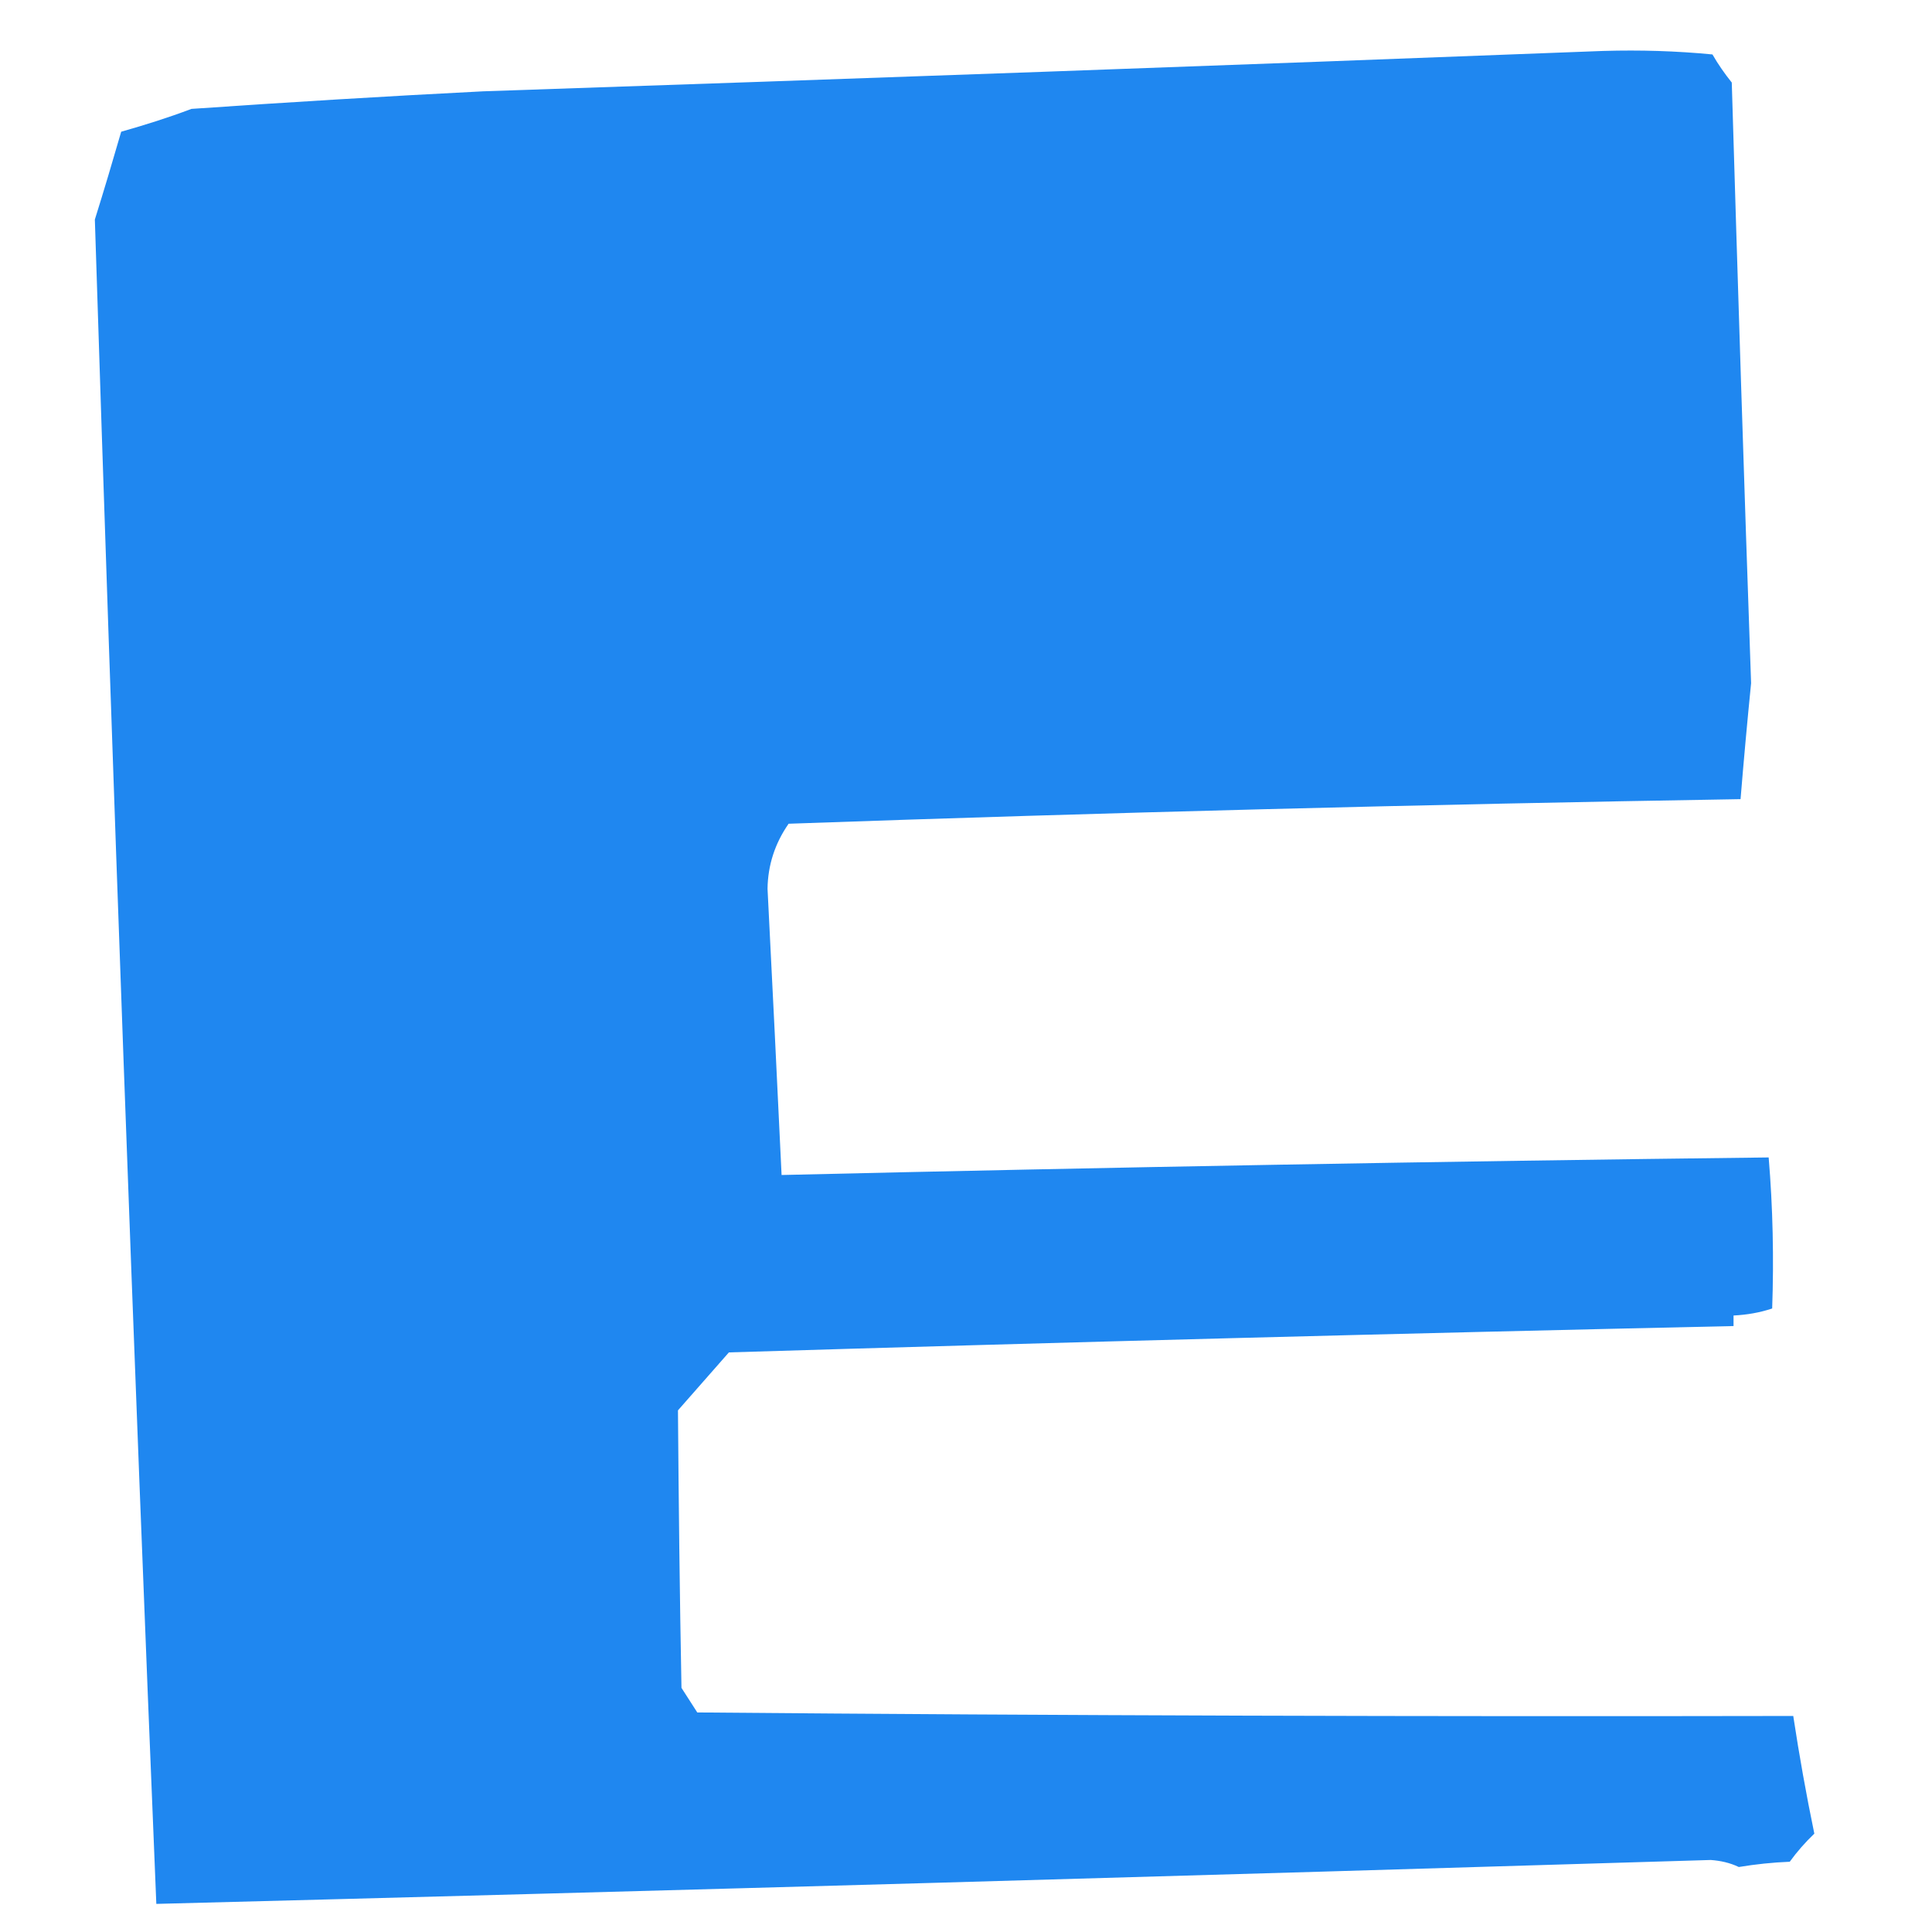
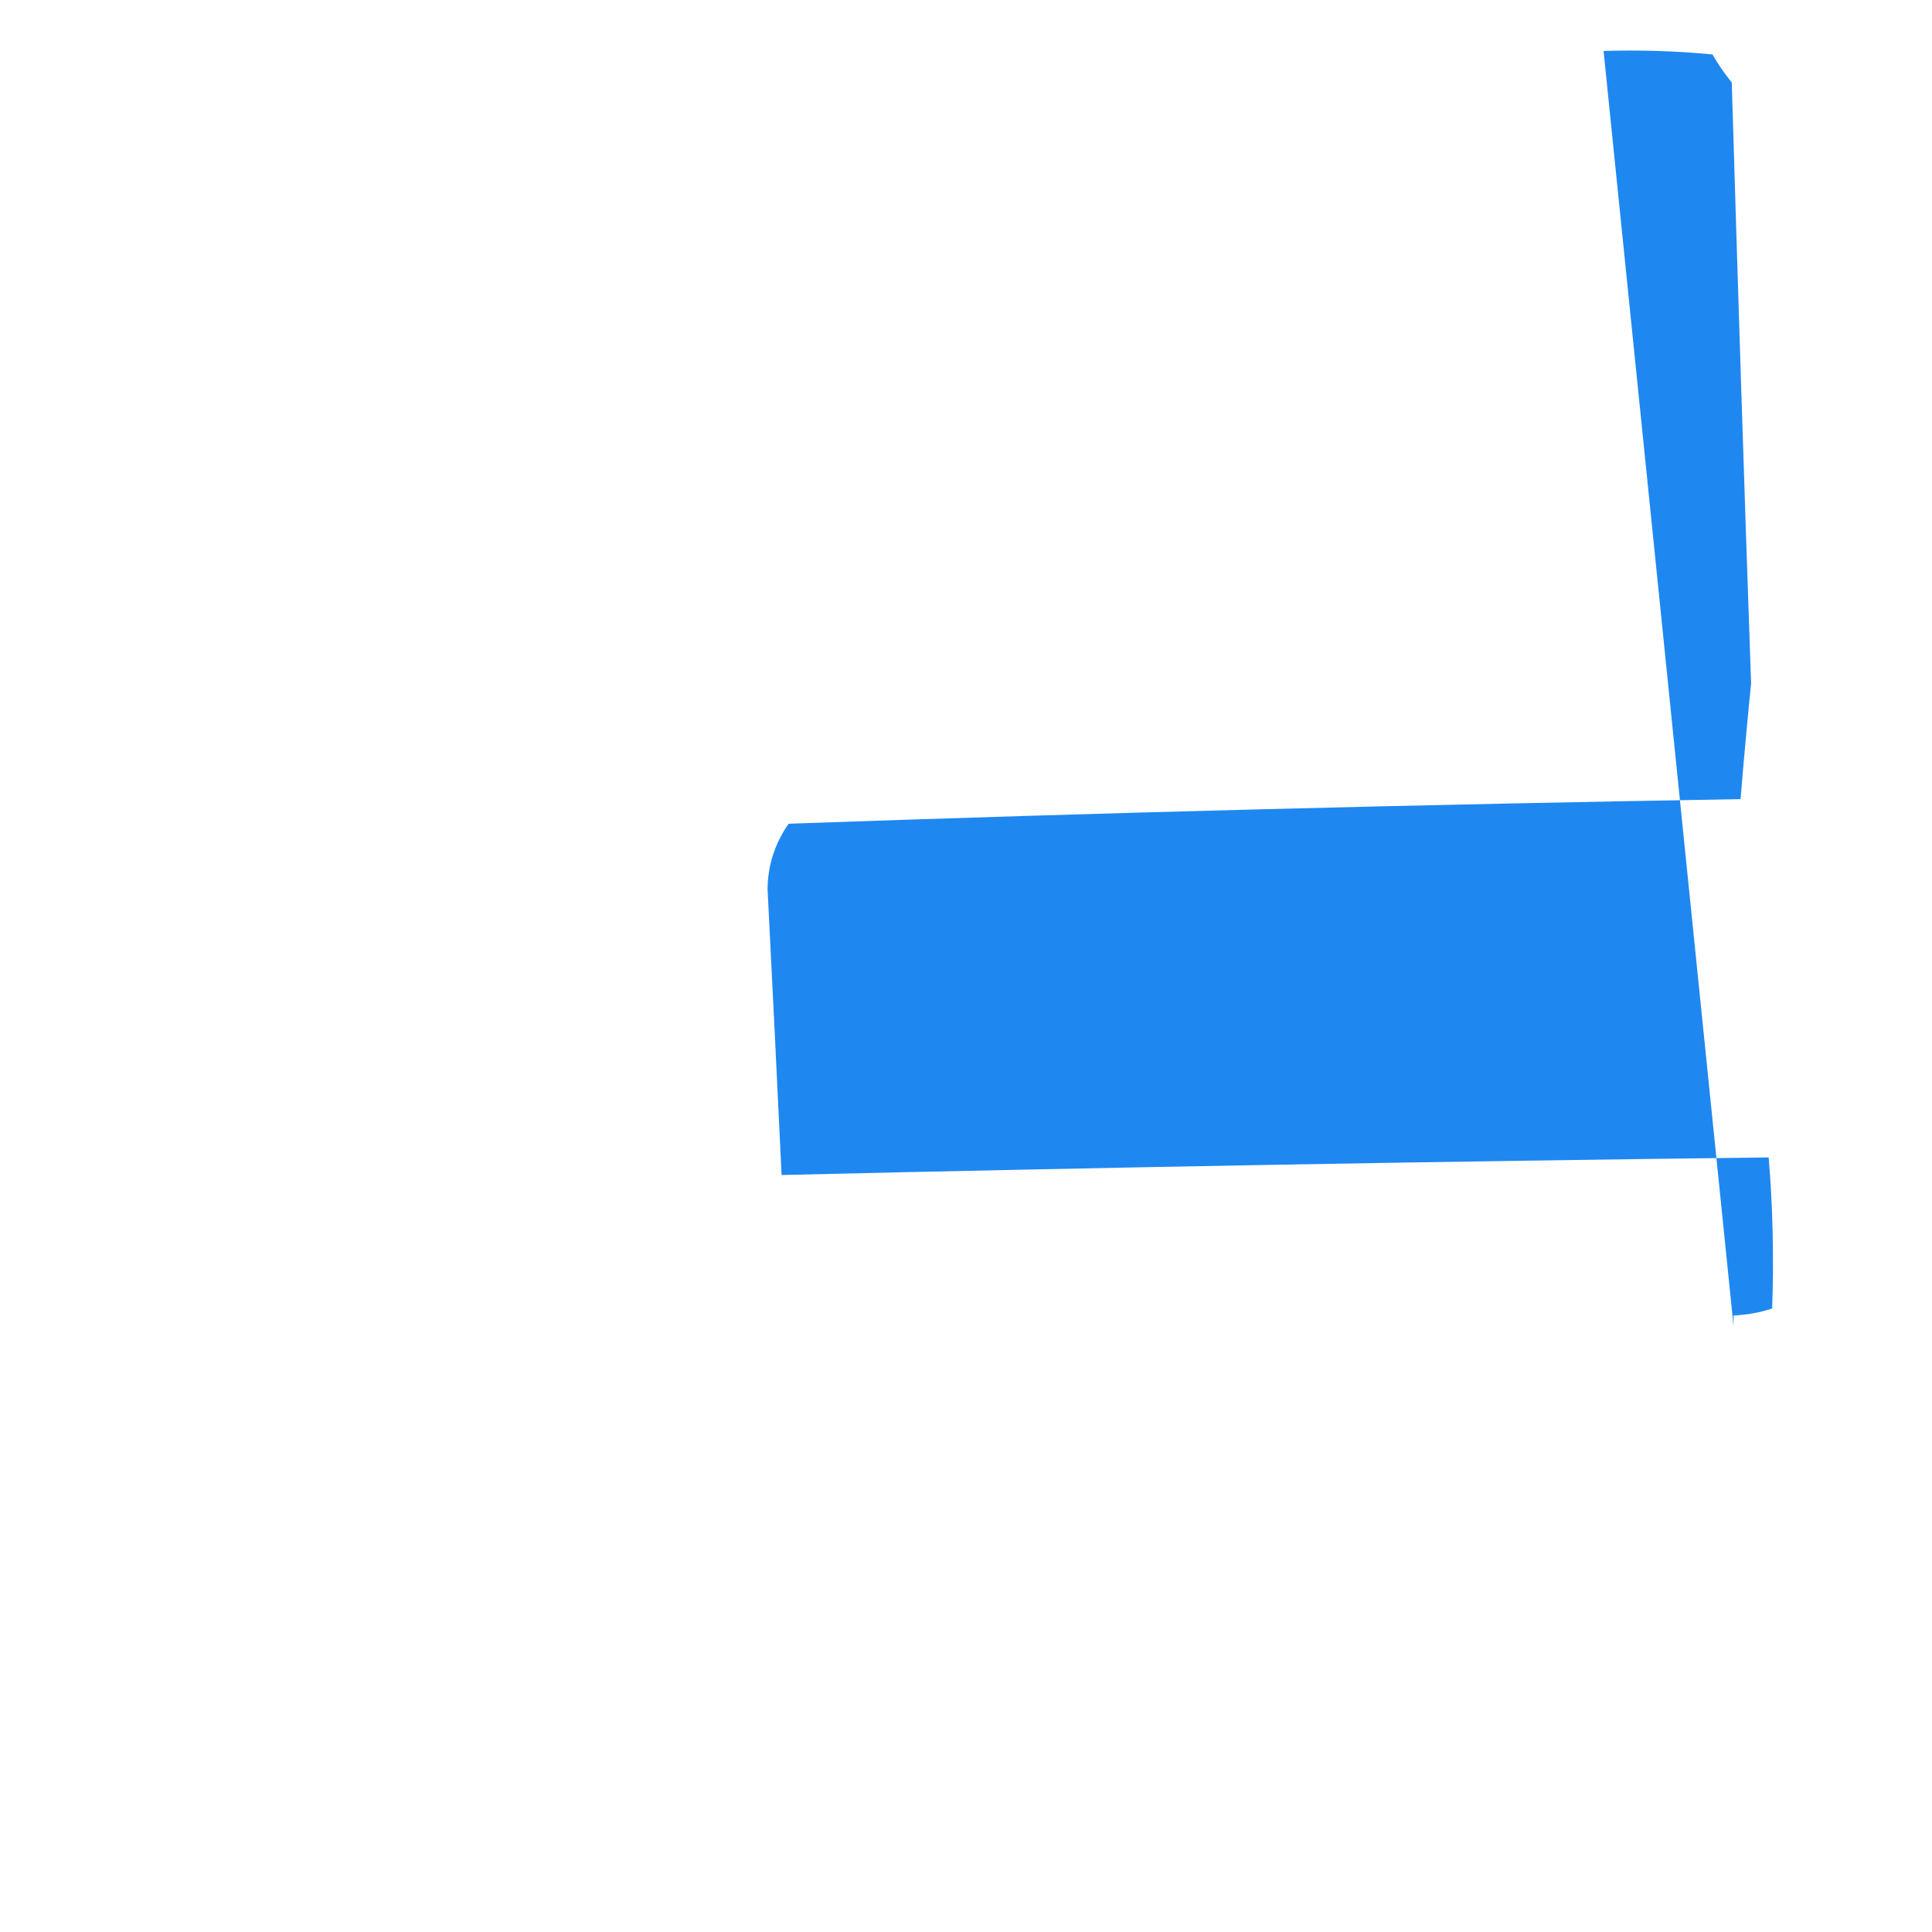
<svg xmlns="http://www.w3.org/2000/svg" version="1.1" width="550" height="550">
  <svg id="SvgjsSvg1006" version="1.1" viewBox="0 0 550 550">
    <defs>
      <style>
      .st0 {
        fill: #1f87f0;
        fill-rule: evenodd;
        isolation: isolate;
        opacity: 1;
      }
    </style>
    </defs>
-     <path class="st0" d="M456.5,14.5c10.4-.3,20.7,0,31,1,1.6,2.8,3.5,5.5,5.5,8,1.7,57,3.5,114,5.5,171-1.1,11-2.1,22-3,33-90.4,1.5-180.7,3.8-271,7-3.9,5.6-5.9,11.8-6,18.5,1.4,27.2,2.7,54.3,4,81.5,93.6-2.2,187.3-3.9,281-5,1.2,14.3,1.5,28.7,1,43-3.6,1.2-7.2,1.8-11,2v3c-95.3,2.1-190.7,4.6-286,7.5-4.8,5.5-9.7,11-14.5,16.5.2,26.3.5,52.7,1,79,1.5,2.3,3,4.7,4.5,7,104,.9,208,1.2,312,1,1.7,11.2,3.7,22.4,6,33.5-2.6,2.5-4.9,5.1-7,8-4.9.2-9.7.7-14.5,1.5-2.5-1.2-5.2-1.8-8-2-147.5,4.5-295,8.7-442.5,12.5-6.6-159.8-12.4-319.6-17.5-479.5,2.6-8.3,5.1-16.7,7.5-25,6.7-1.9,13.4-4,20-6.5,27.6-1.9,55.3-3.6,83-5,106.5-3.6,212.8-7.4,319-11.5Z" />
+     <path class="st0" d="M456.5,14.5c10.4-.3,20.7,0,31,1,1.6,2.8,3.5,5.5,5.5,8,1.7,57,3.5,114,5.5,171-1.1,11-2.1,22-3,33-90.4,1.5-180.7,3.8-271,7-3.9,5.6-5.9,11.8-6,18.5,1.4,27.2,2.7,54.3,4,81.5,93.6-2.2,187.3-3.9,281-5,1.2,14.3,1.5,28.7,1,43-3.6,1.2-7.2,1.8-11,2v3Z" />
  </svg>
  <style>@media (prefers-color-scheme: light) { :root { filter: none; } }
@media (prefers-color-scheme: dark) { :root { filter: none; } }
</style>
</svg>